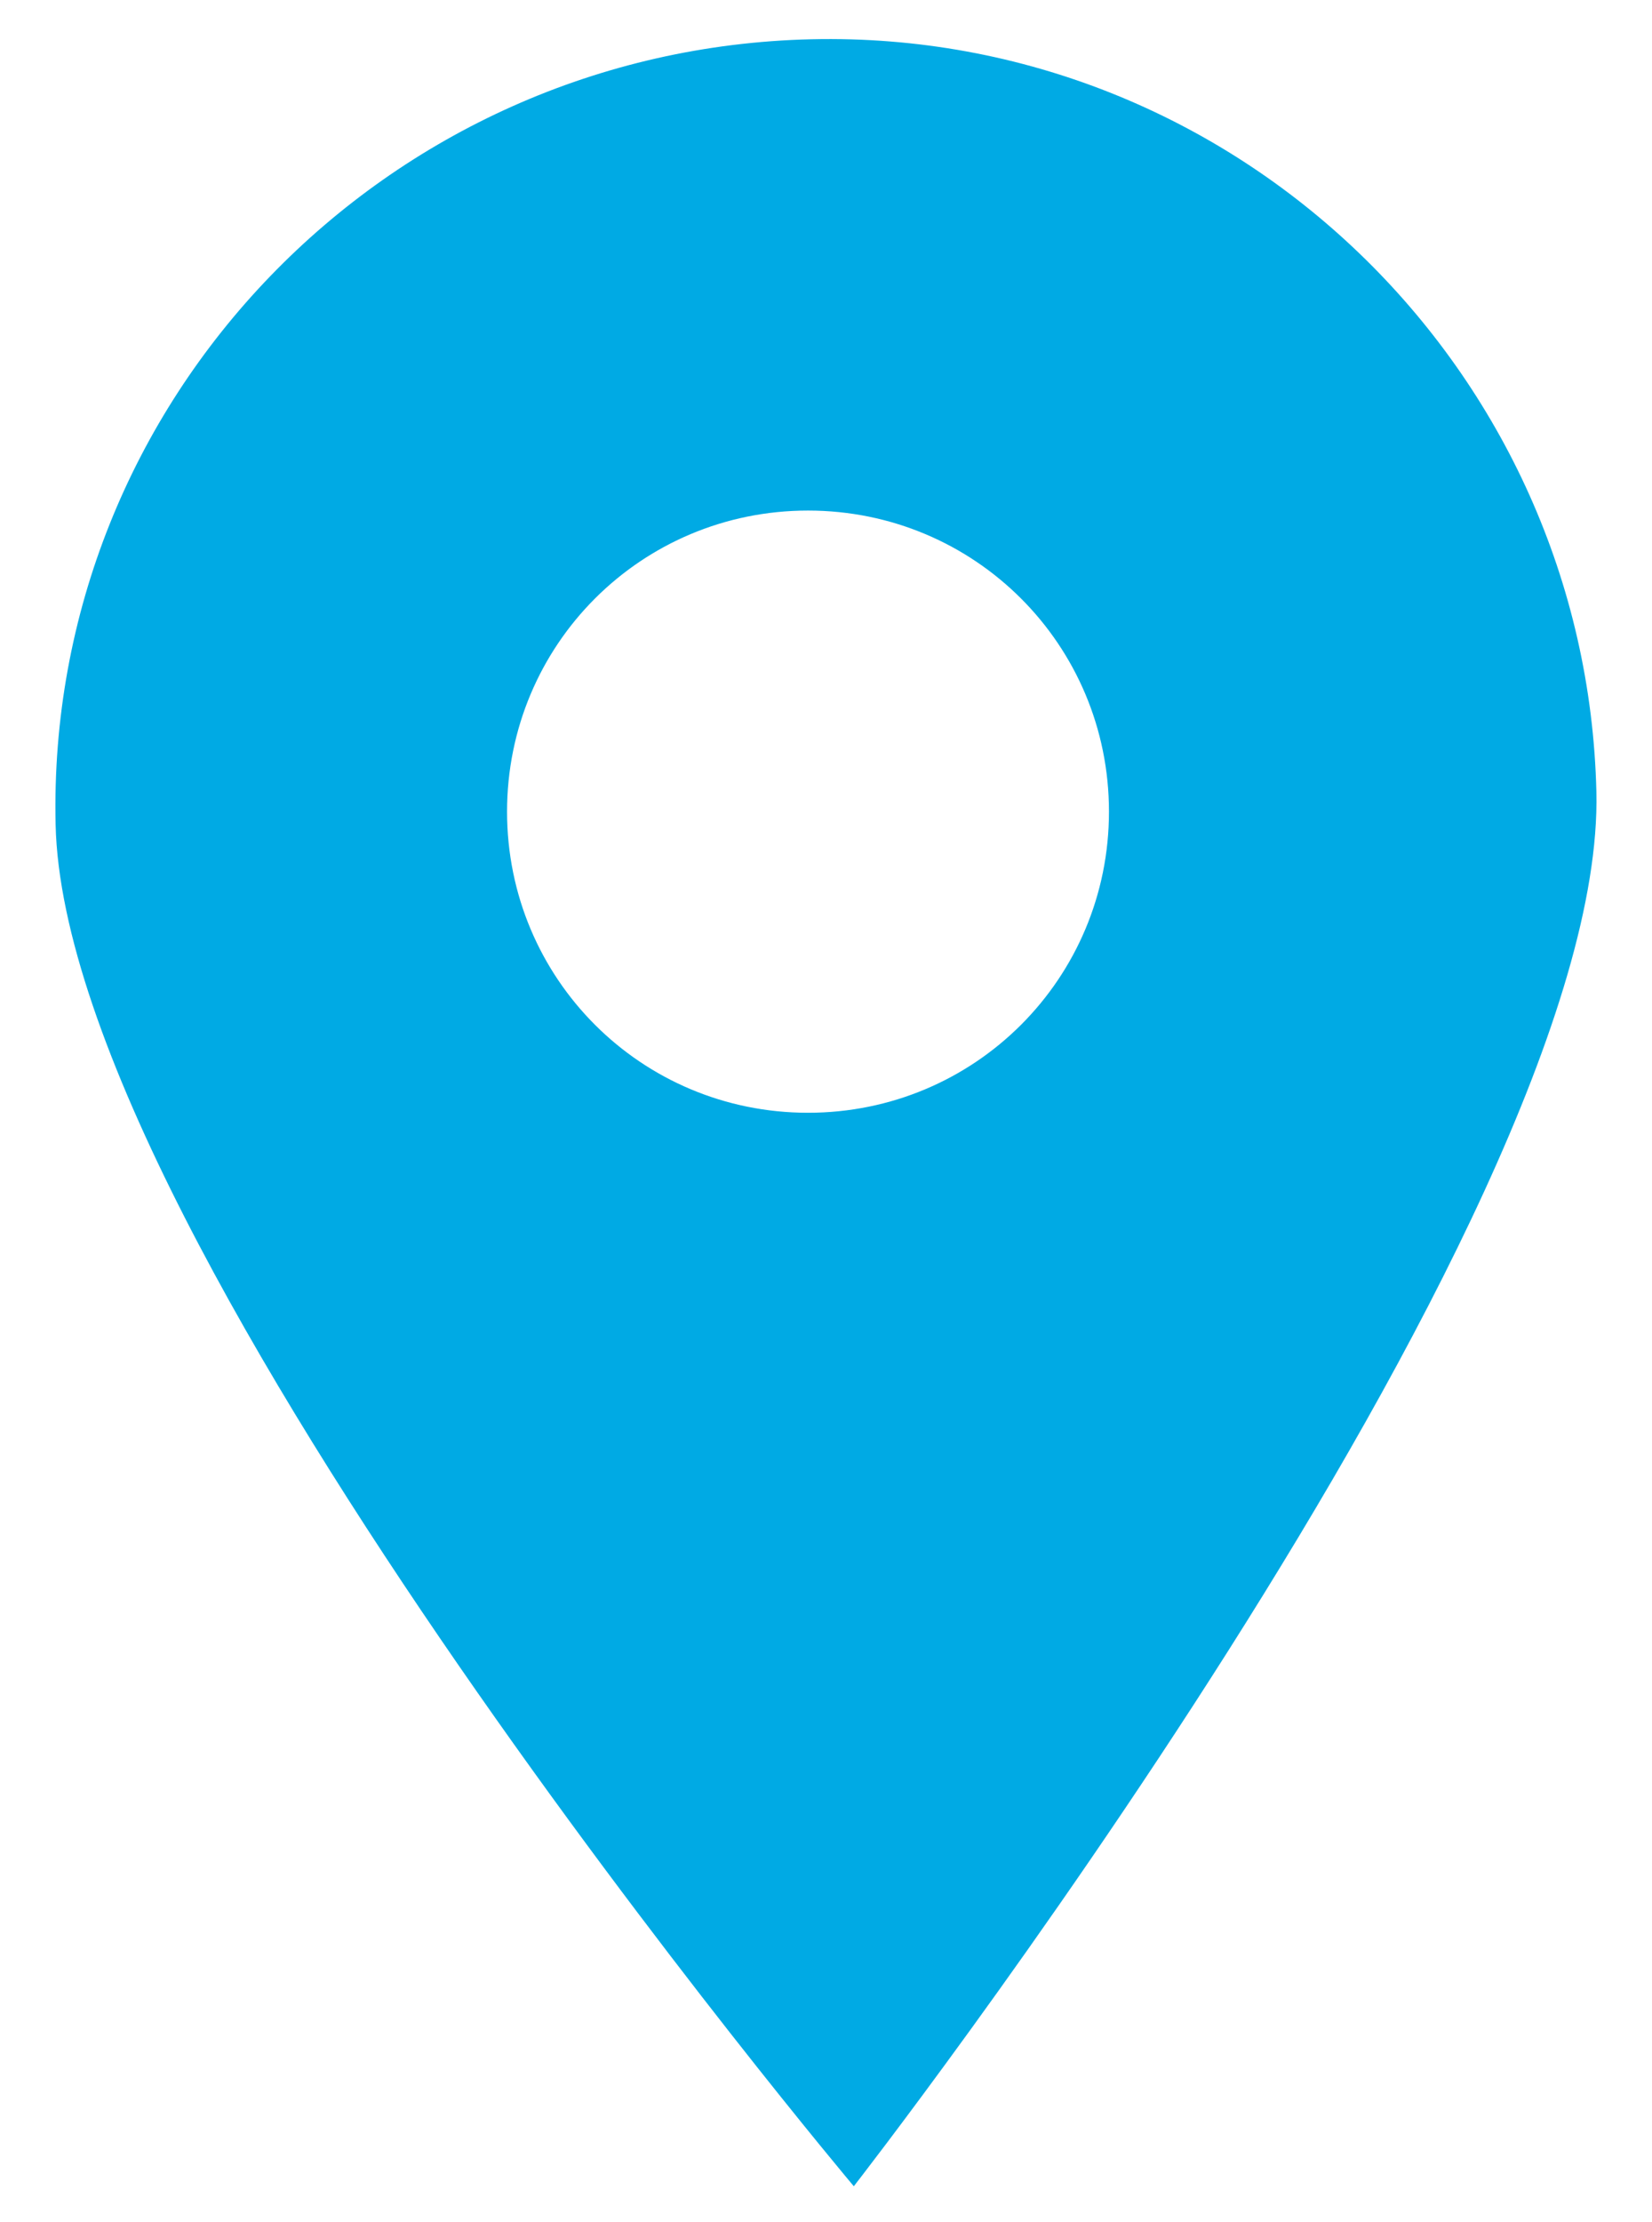
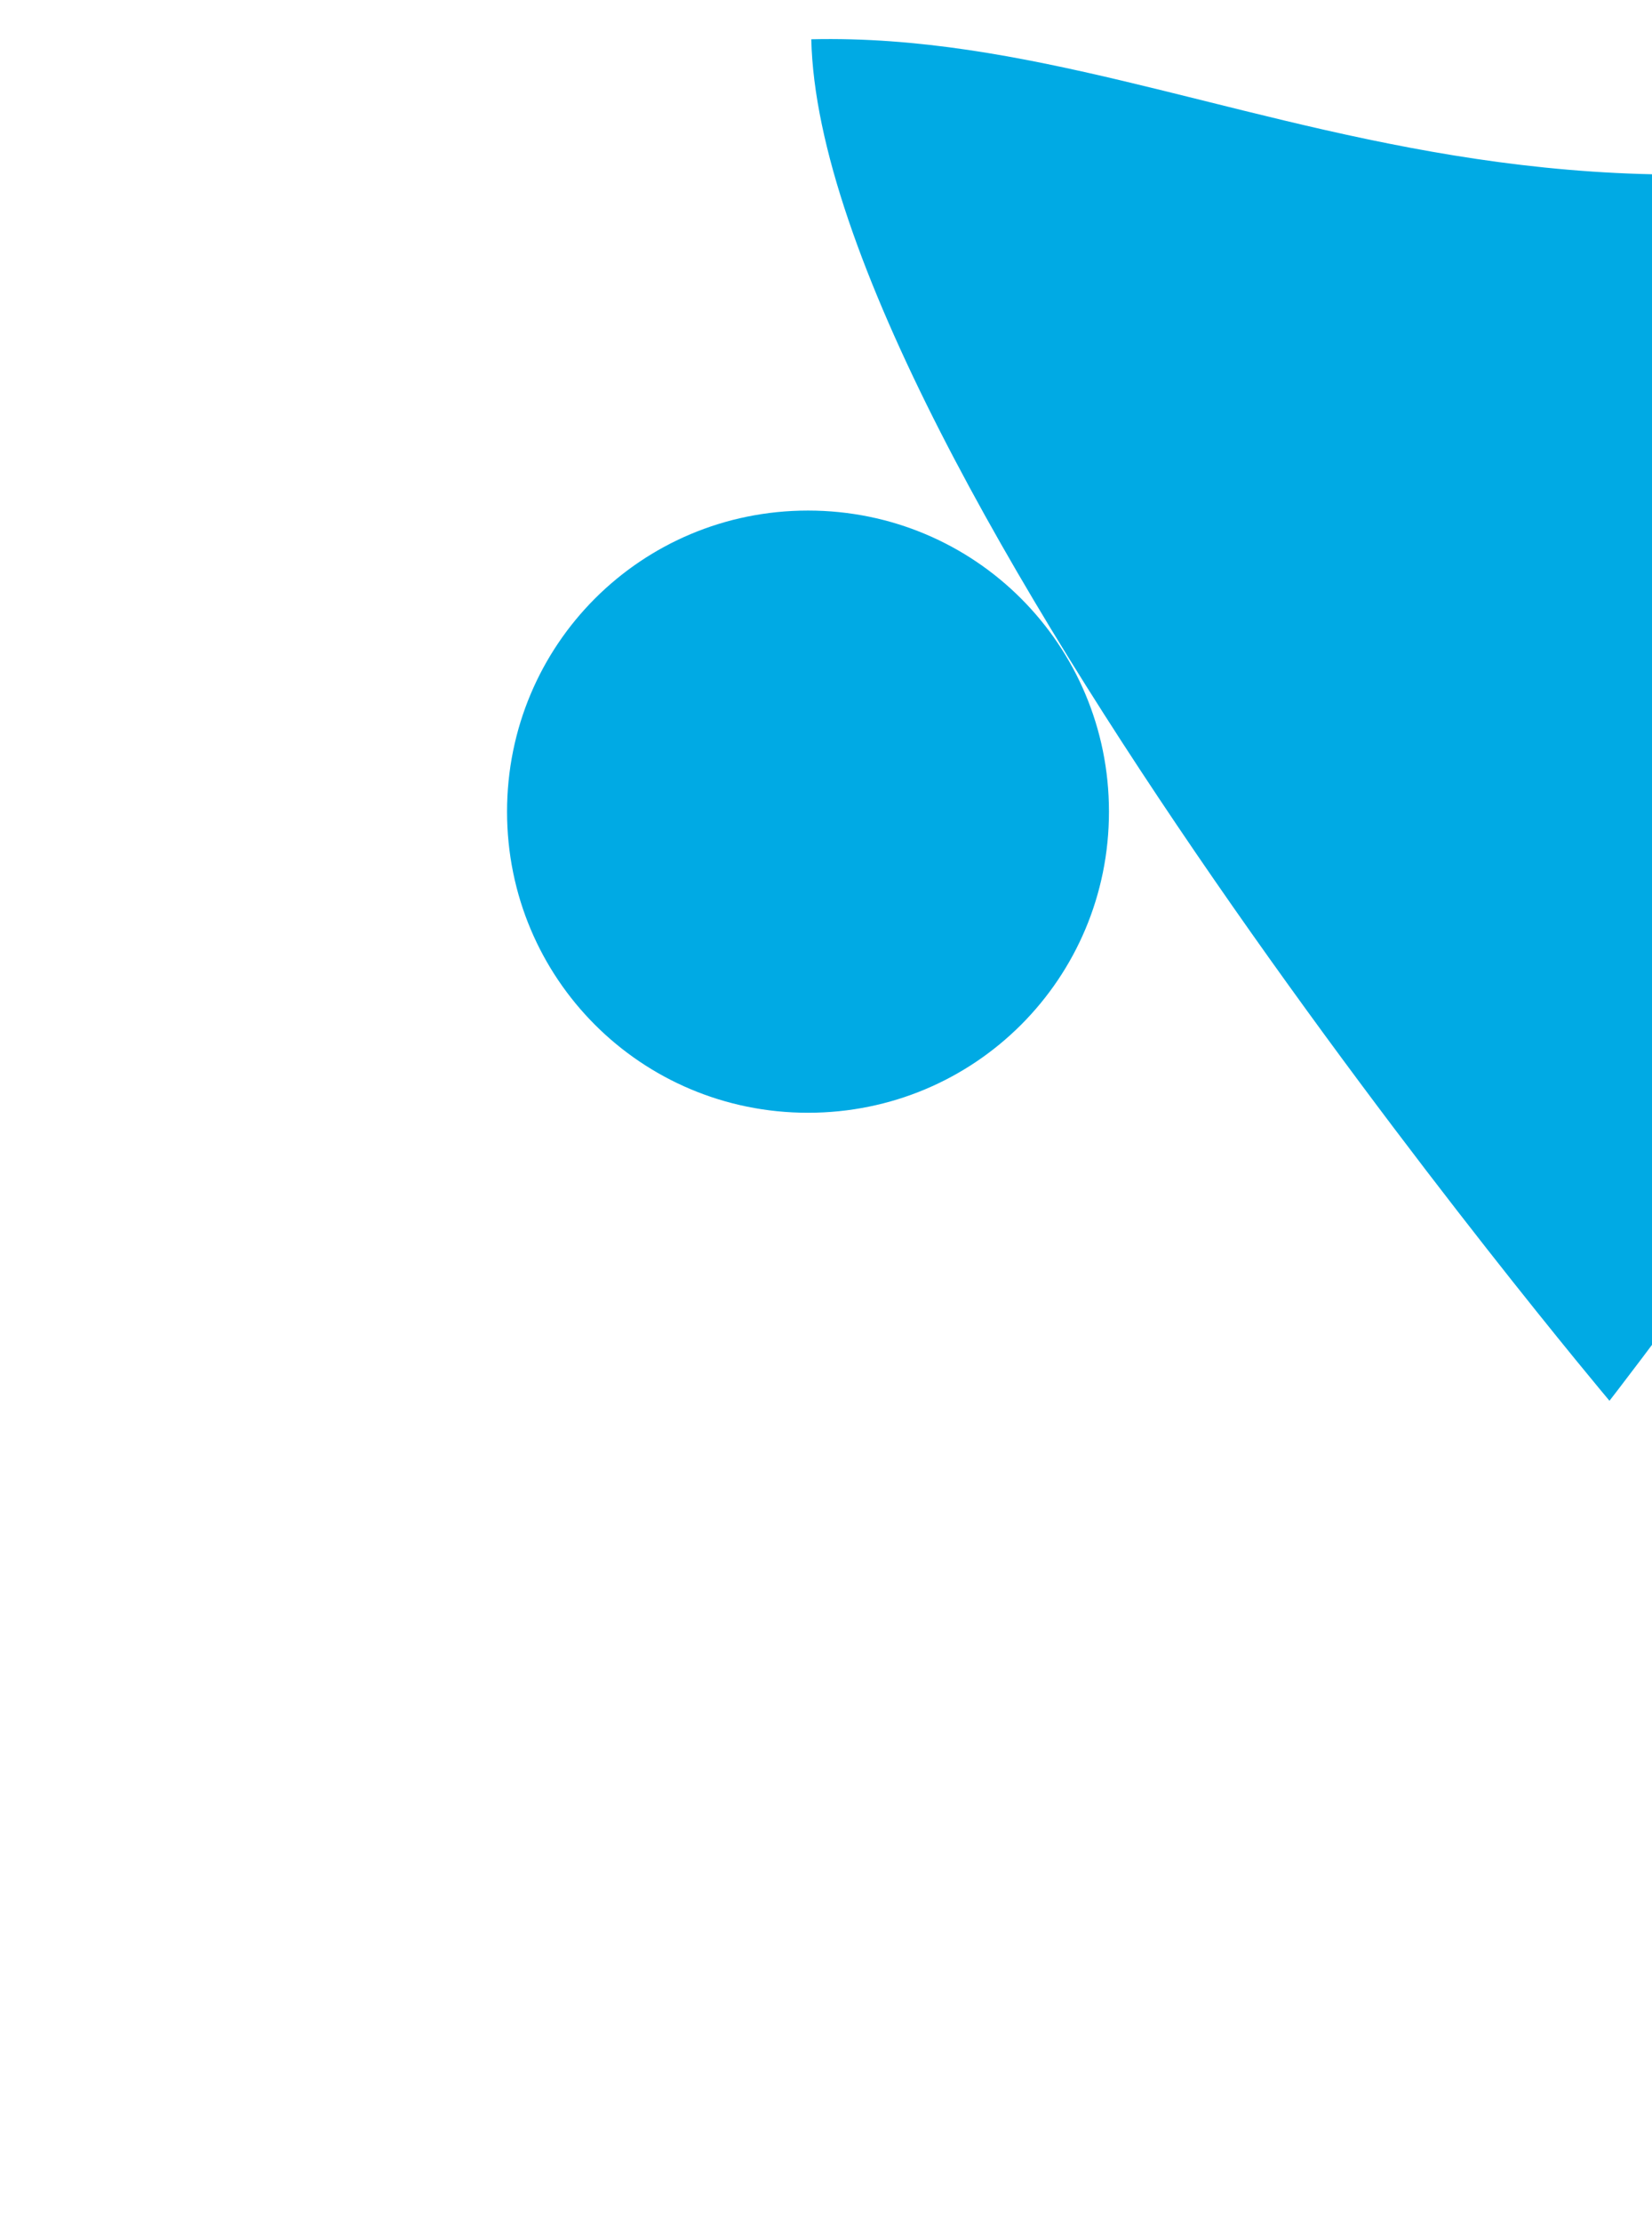
<svg xmlns="http://www.w3.org/2000/svg" version="1.1" id="Laag_1" x="0px" y="0px" viewBox="0 0 50.5 67.9" style="enable-background:new 0 0 50.5 67.9;" xml:space="preserve">
  <style type="text/css">
	.st0{fill:#00AAE4;}
</style>
-   <path class="st0" d="M24.8,1.2L24.8,1.2c-13,0.3-23.4,11-23.1,24c0.3,13,24.4,41.6,24.4,41.6s23-29.5,22.7-42.6  C48.5,11.3,37.8,0.9,24.8,1.2z M24.7,34c-5.1,0-9.2-4.1-9.2-9.2s4.1-9.2,9.2-9.2s9.2,4.1,9.2,9.2S29.8,34,24.7,34z" />
+   <path class="st0" d="M24.8,1.2L24.8,1.2c0.3,13,24.4,41.6,24.4,41.6s23-29.5,22.7-42.6  C48.5,11.3,37.8,0.9,24.8,1.2z M24.7,34c-5.1,0-9.2-4.1-9.2-9.2s4.1-9.2,9.2-9.2s9.2,4.1,9.2,9.2S29.8,34,24.7,34z" />
</svg>